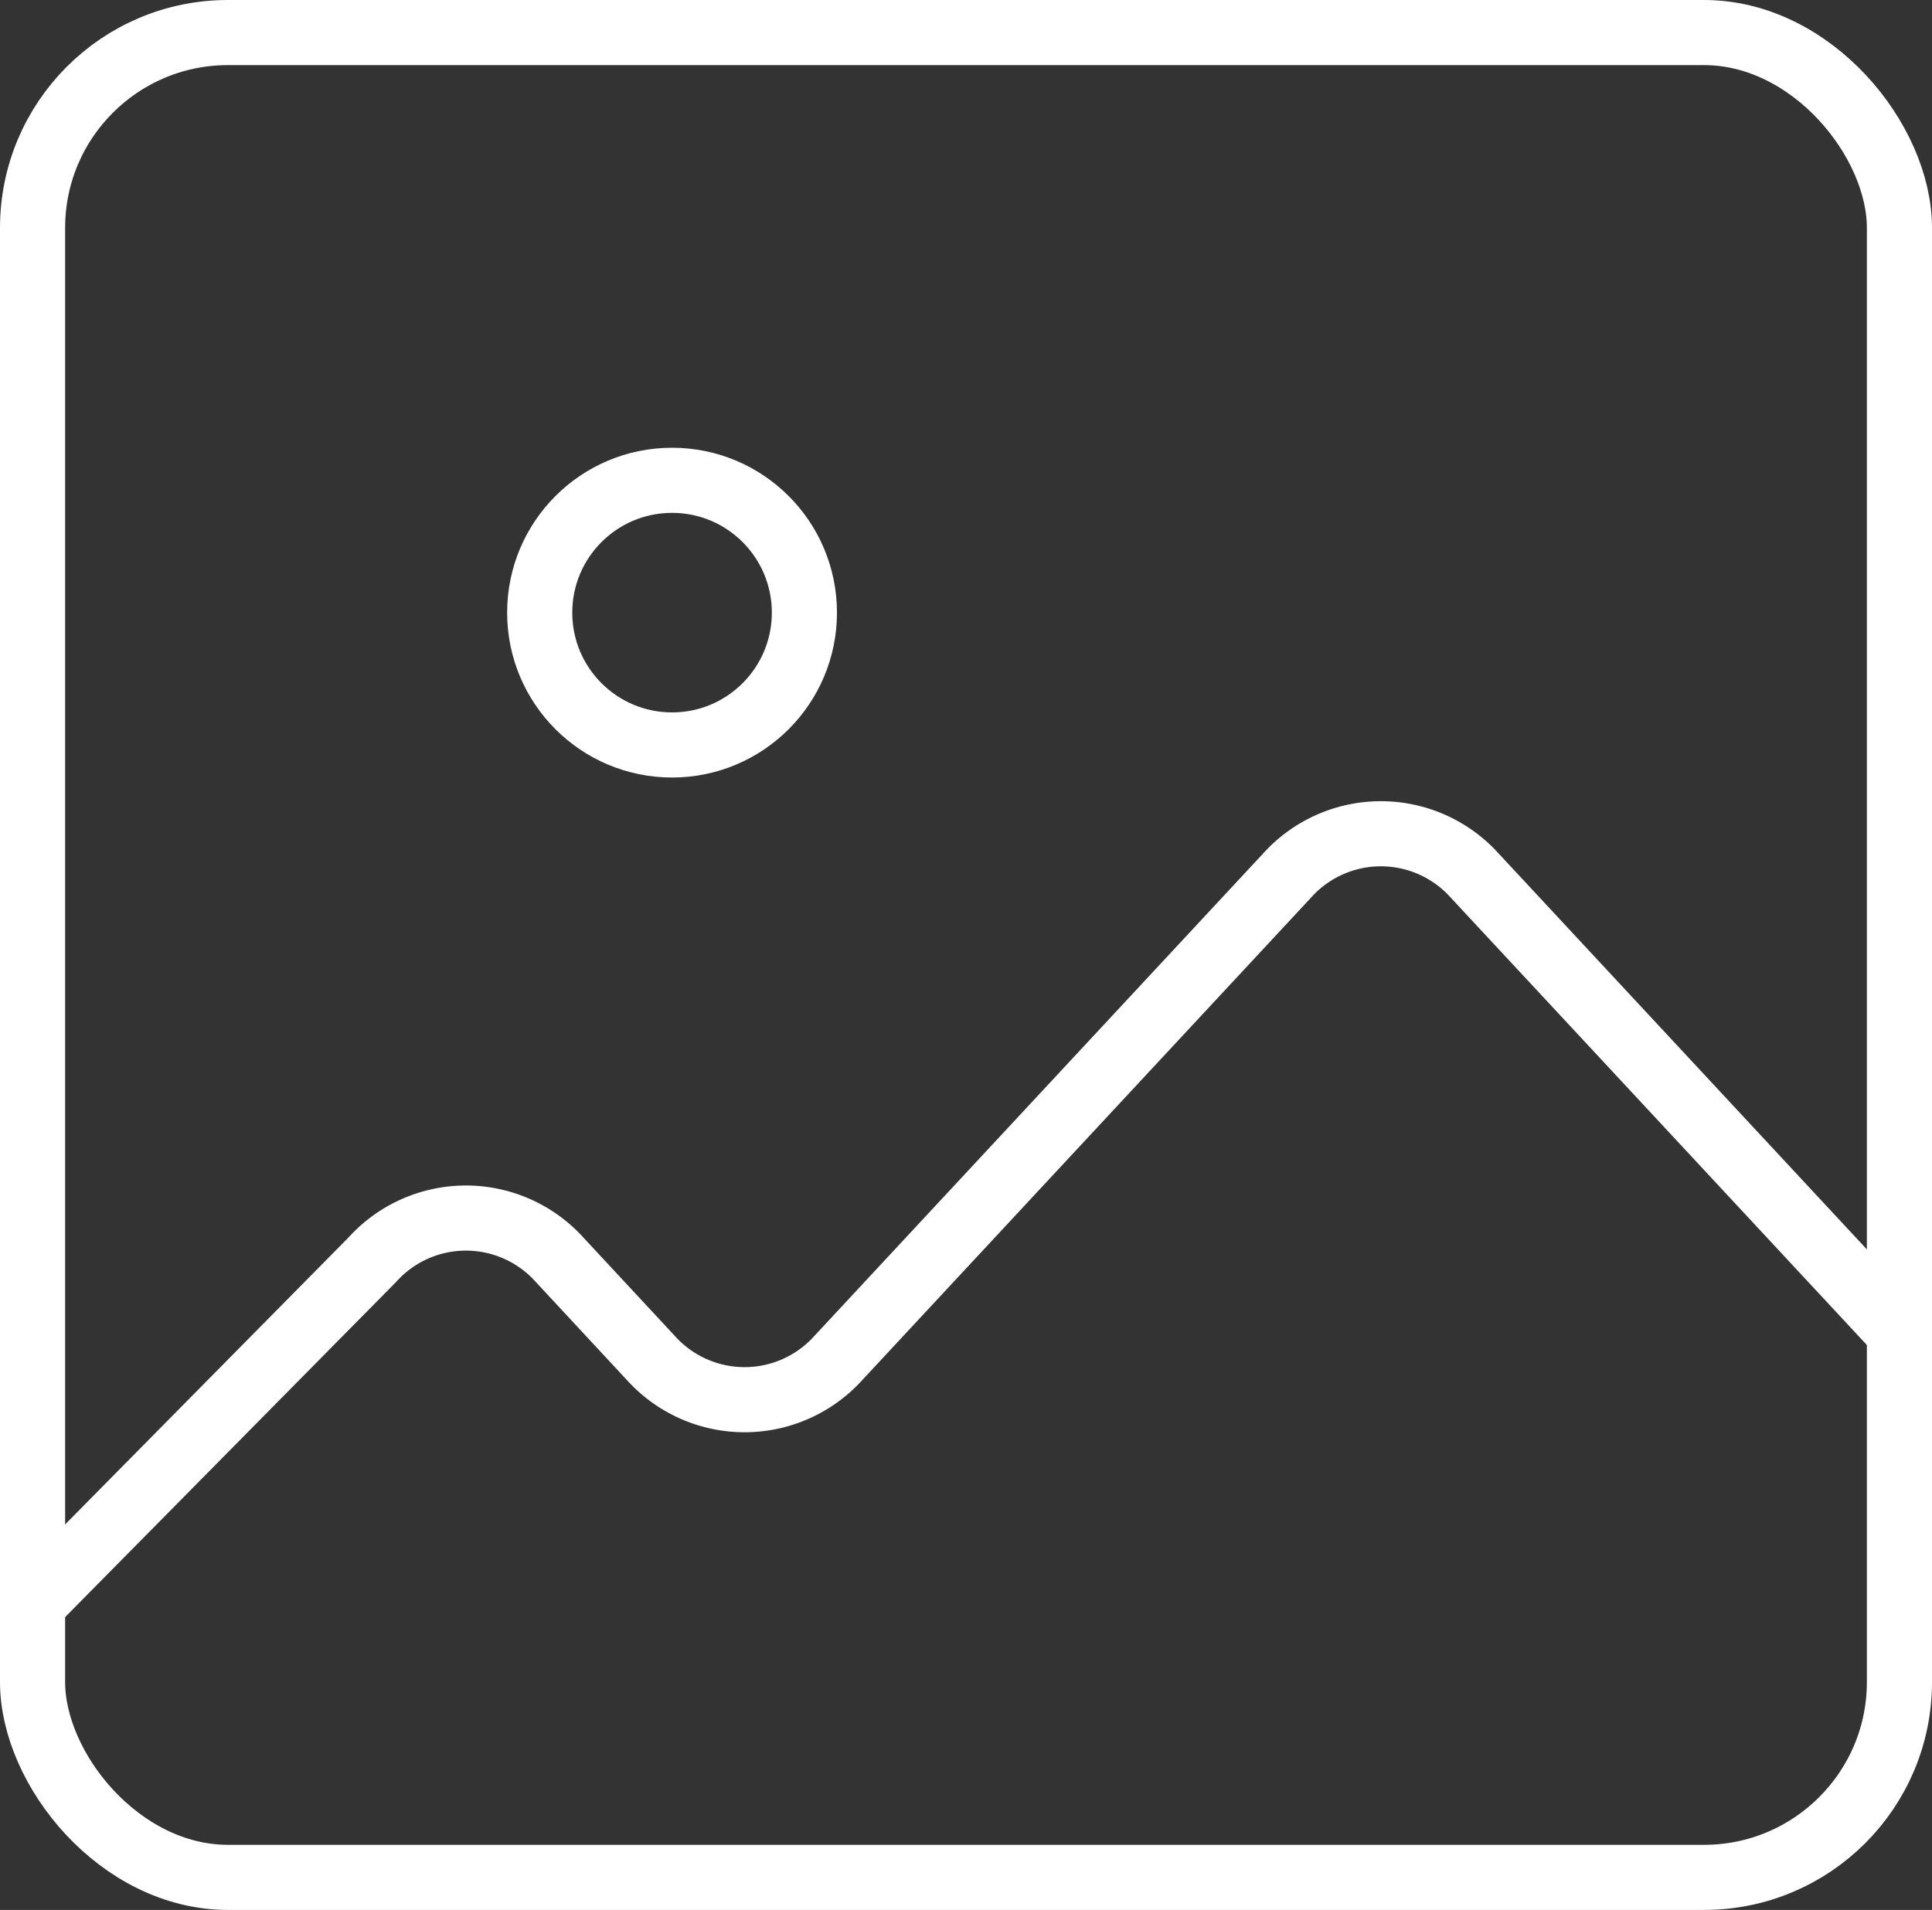
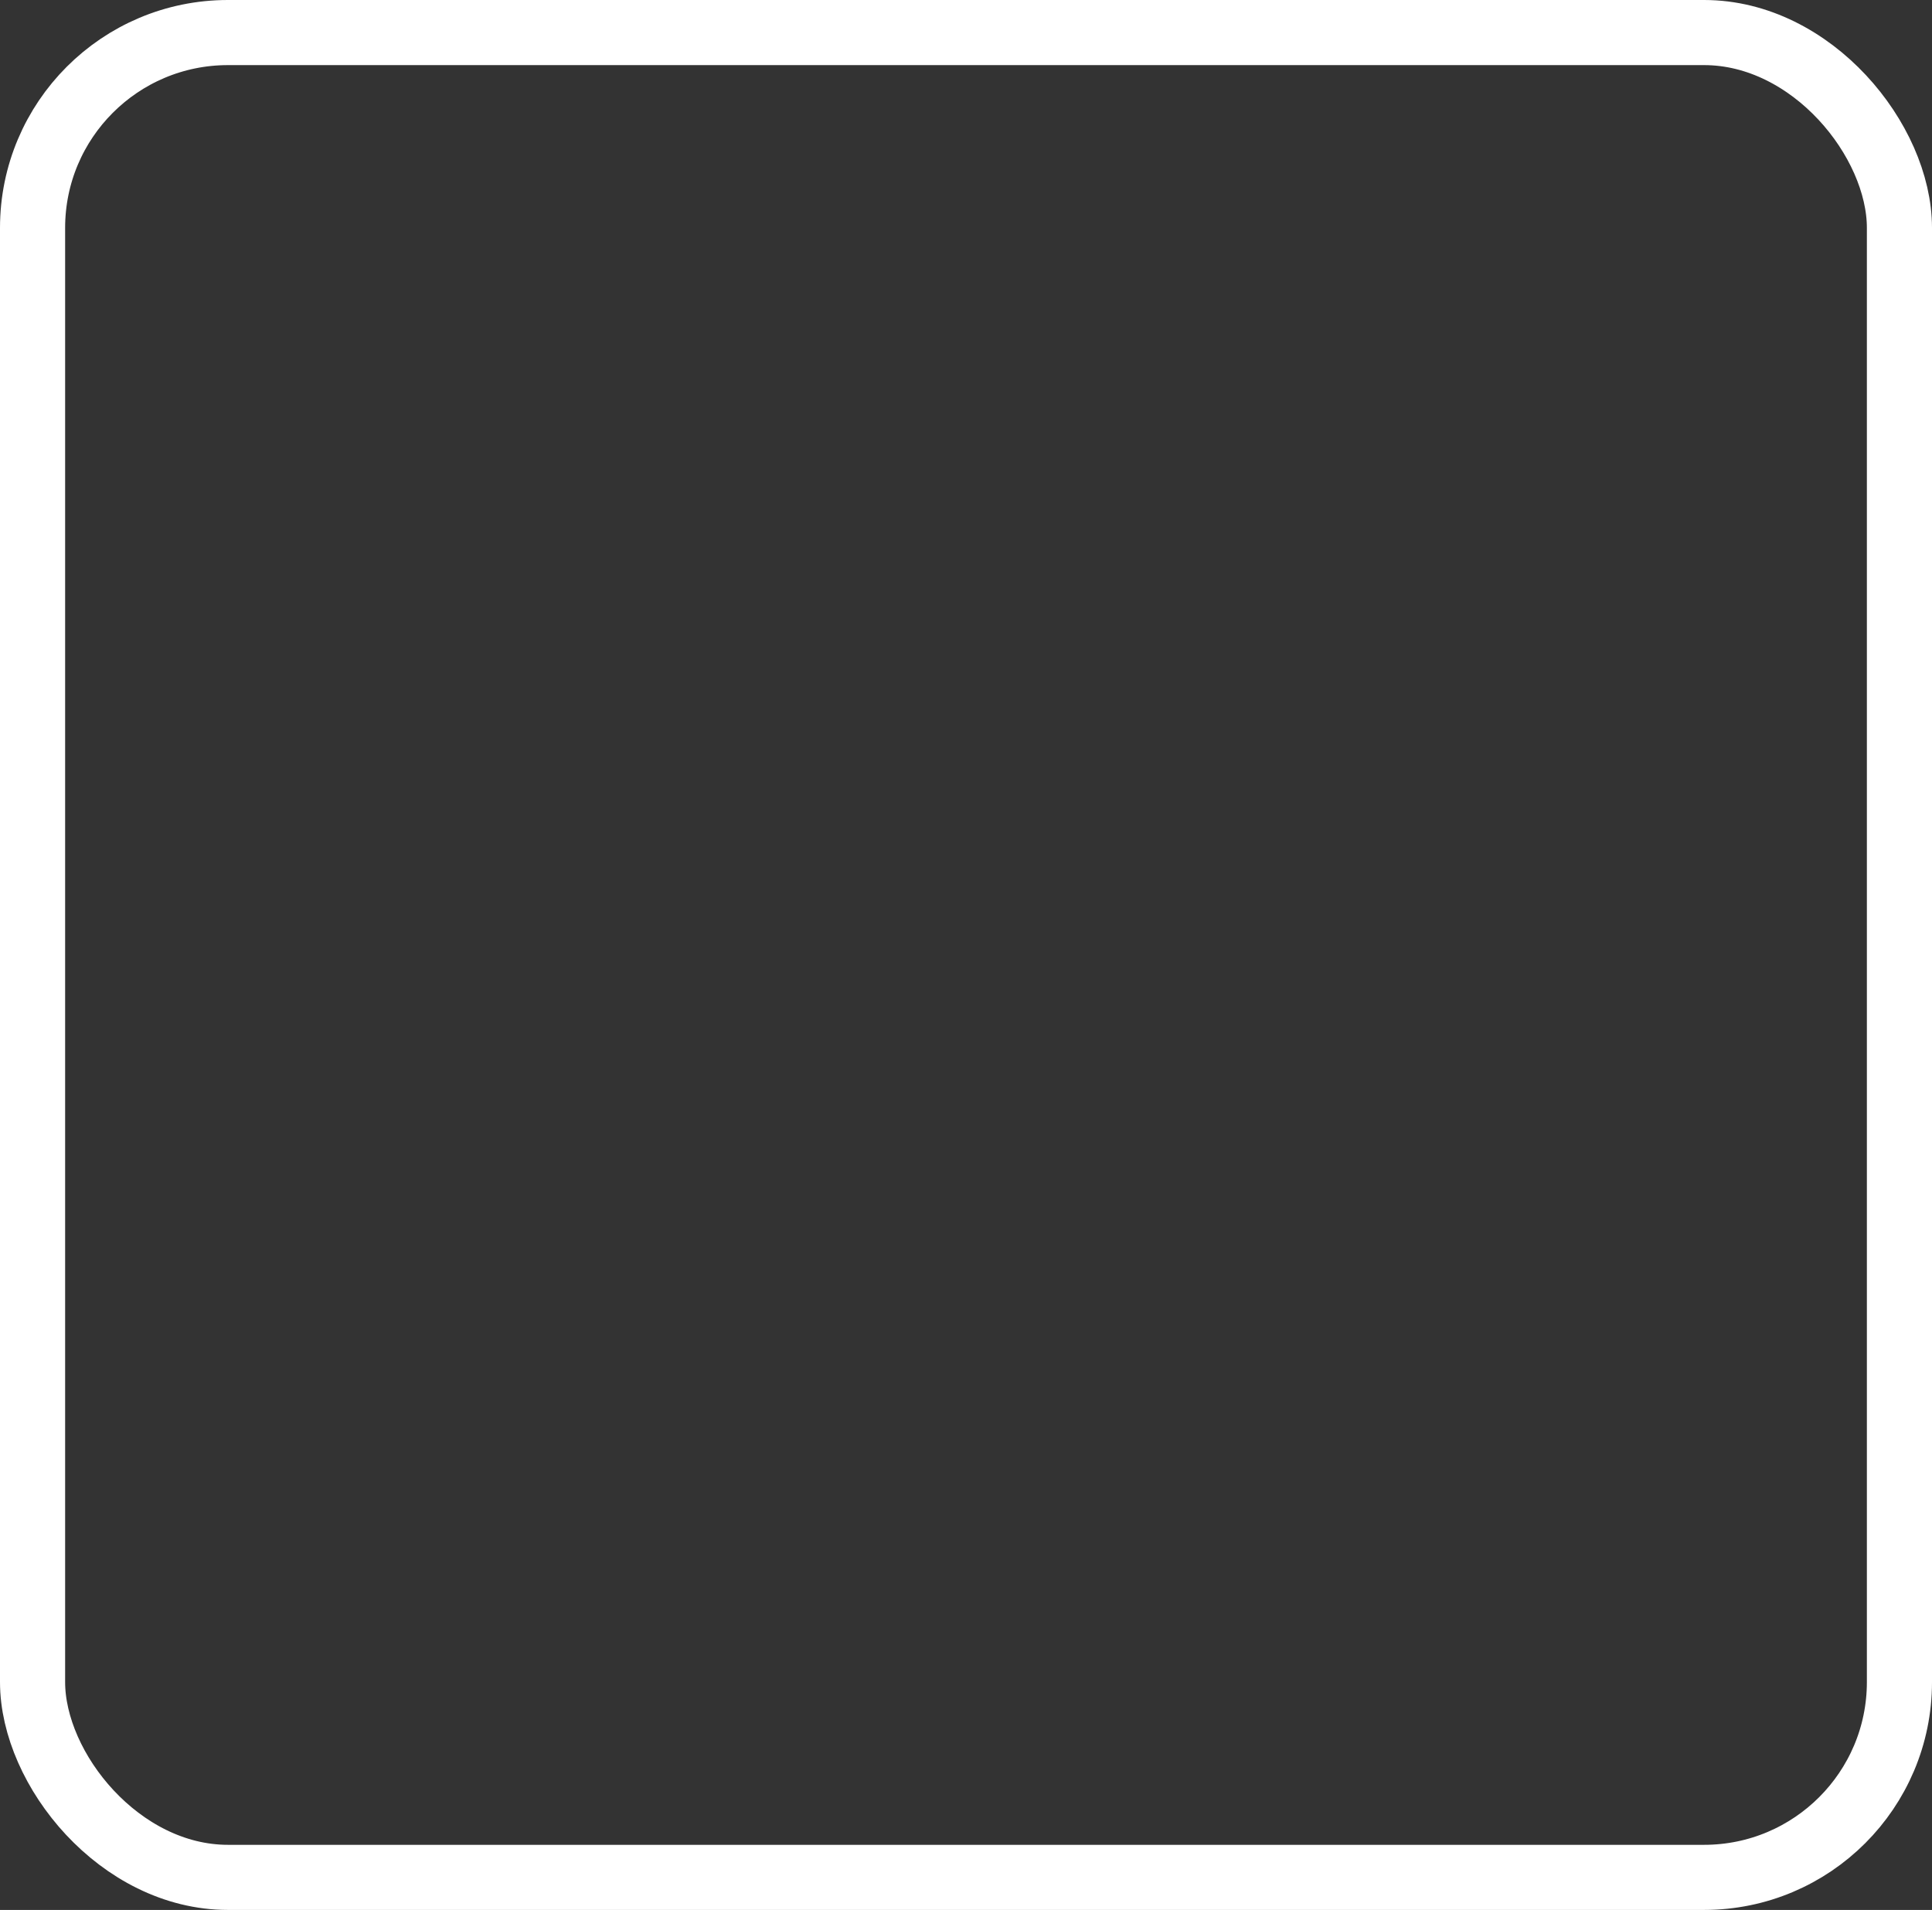
<svg xmlns="http://www.w3.org/2000/svg" width="89" height="88" viewBox="0 0 89 88">
  <rect x="0" y="0" width="89" height="88" fill="#333333" stroke="none" />
  <g id="Сгруппировать_2475" data-name="Сгруппировать 2475" transform="translate(1.522 1.521)">
    <rect id="Прямоугольник_3053" data-name="Прямоугольник 3053" width="86" height="85" rx="9" transform="translate(-0.022 -0.021)" fill="none" stroke="#fff" stroke-miterlimit="10" stroke-width="3" />
    <g id="Эллипс_68" data-name="Эллипс 68" transform="translate(24.84 22.109)" fill="none" stroke="#fff" stroke-linecap="round" stroke-linejoin="round" stroke-width="3">
      <circle cx="4.597" cy="4.597" r="4.597" stroke="none" />
-       <circle cx="4.597" cy="4.597" r="6.097" fill="none" />
    </g>
-     <path id="Контур_6702" data-name="Контур 6702" d="M252.124,1613.861l15.359-15.554a5.806,5.806,0,0,1,8.636,0l4.2,4.521a5.812,5.812,0,0,0,8.638,0l20.674-22.23a5.81,5.81,0,0,1,8.636,0l19.549,21.021" transform="translate(-251.859 -1541.781)" fill="none" stroke="#fff" stroke-linejoin="round" stroke-width="3" />
  </g>
</svg>